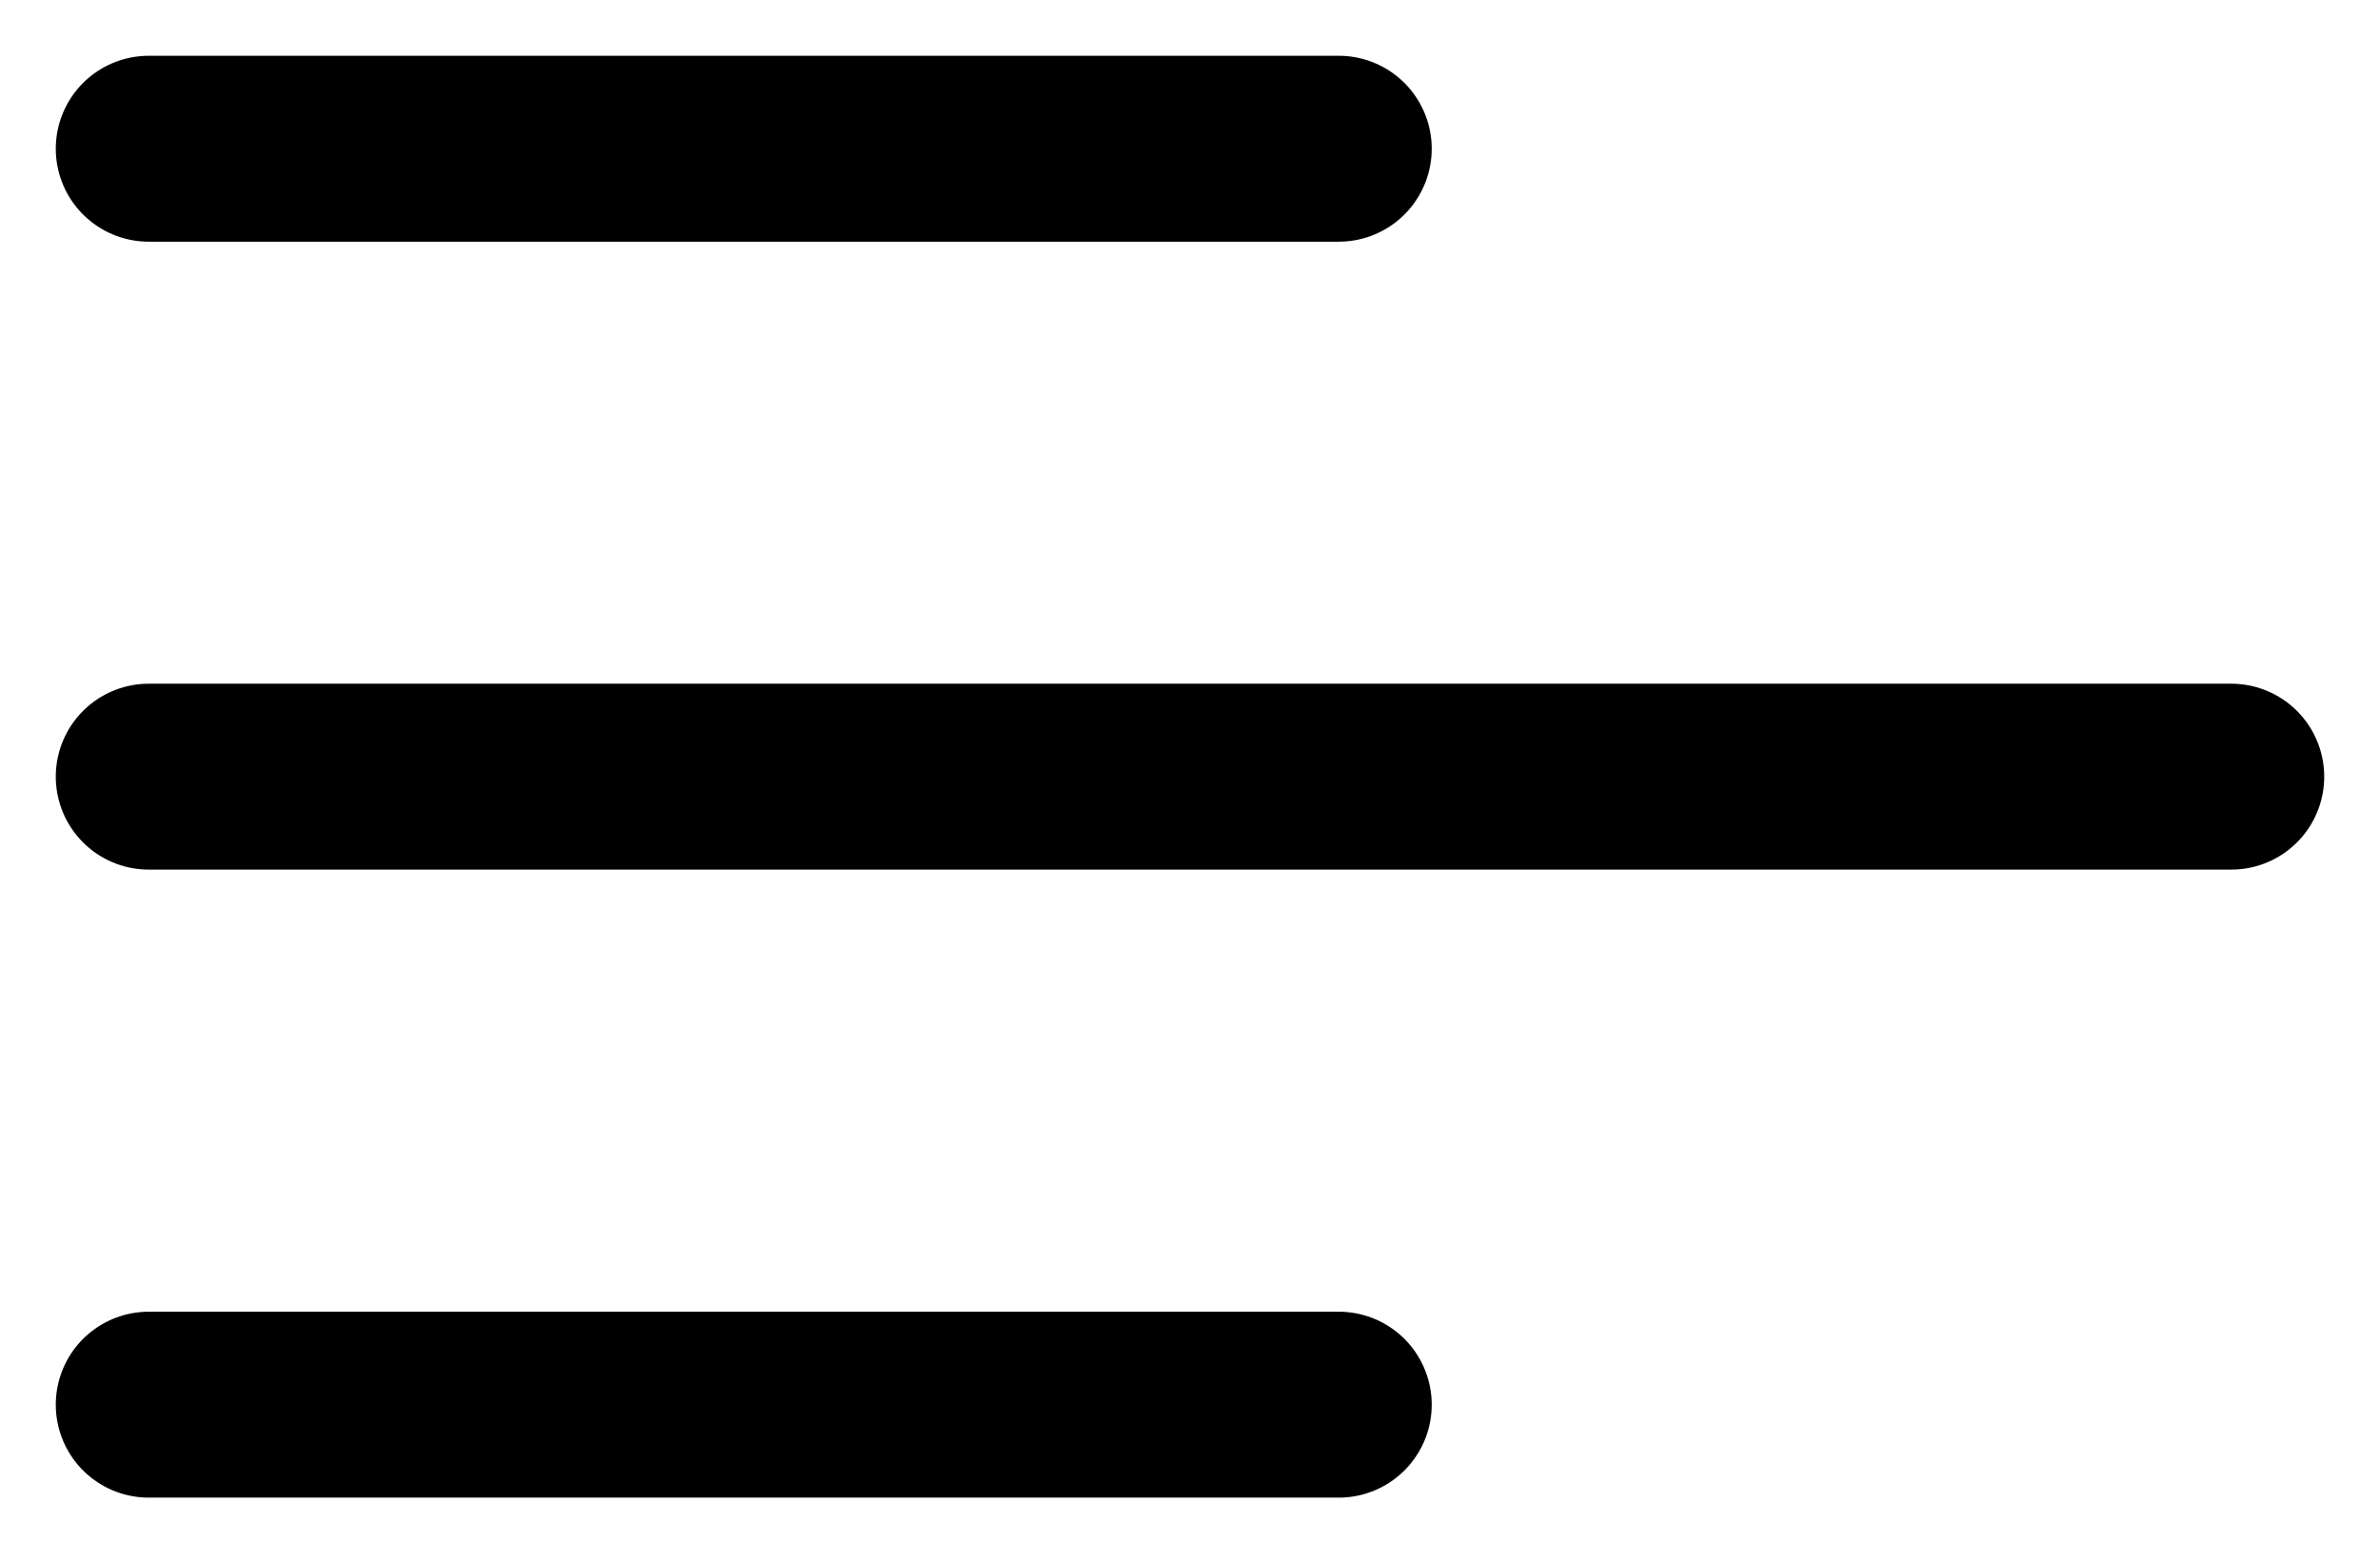
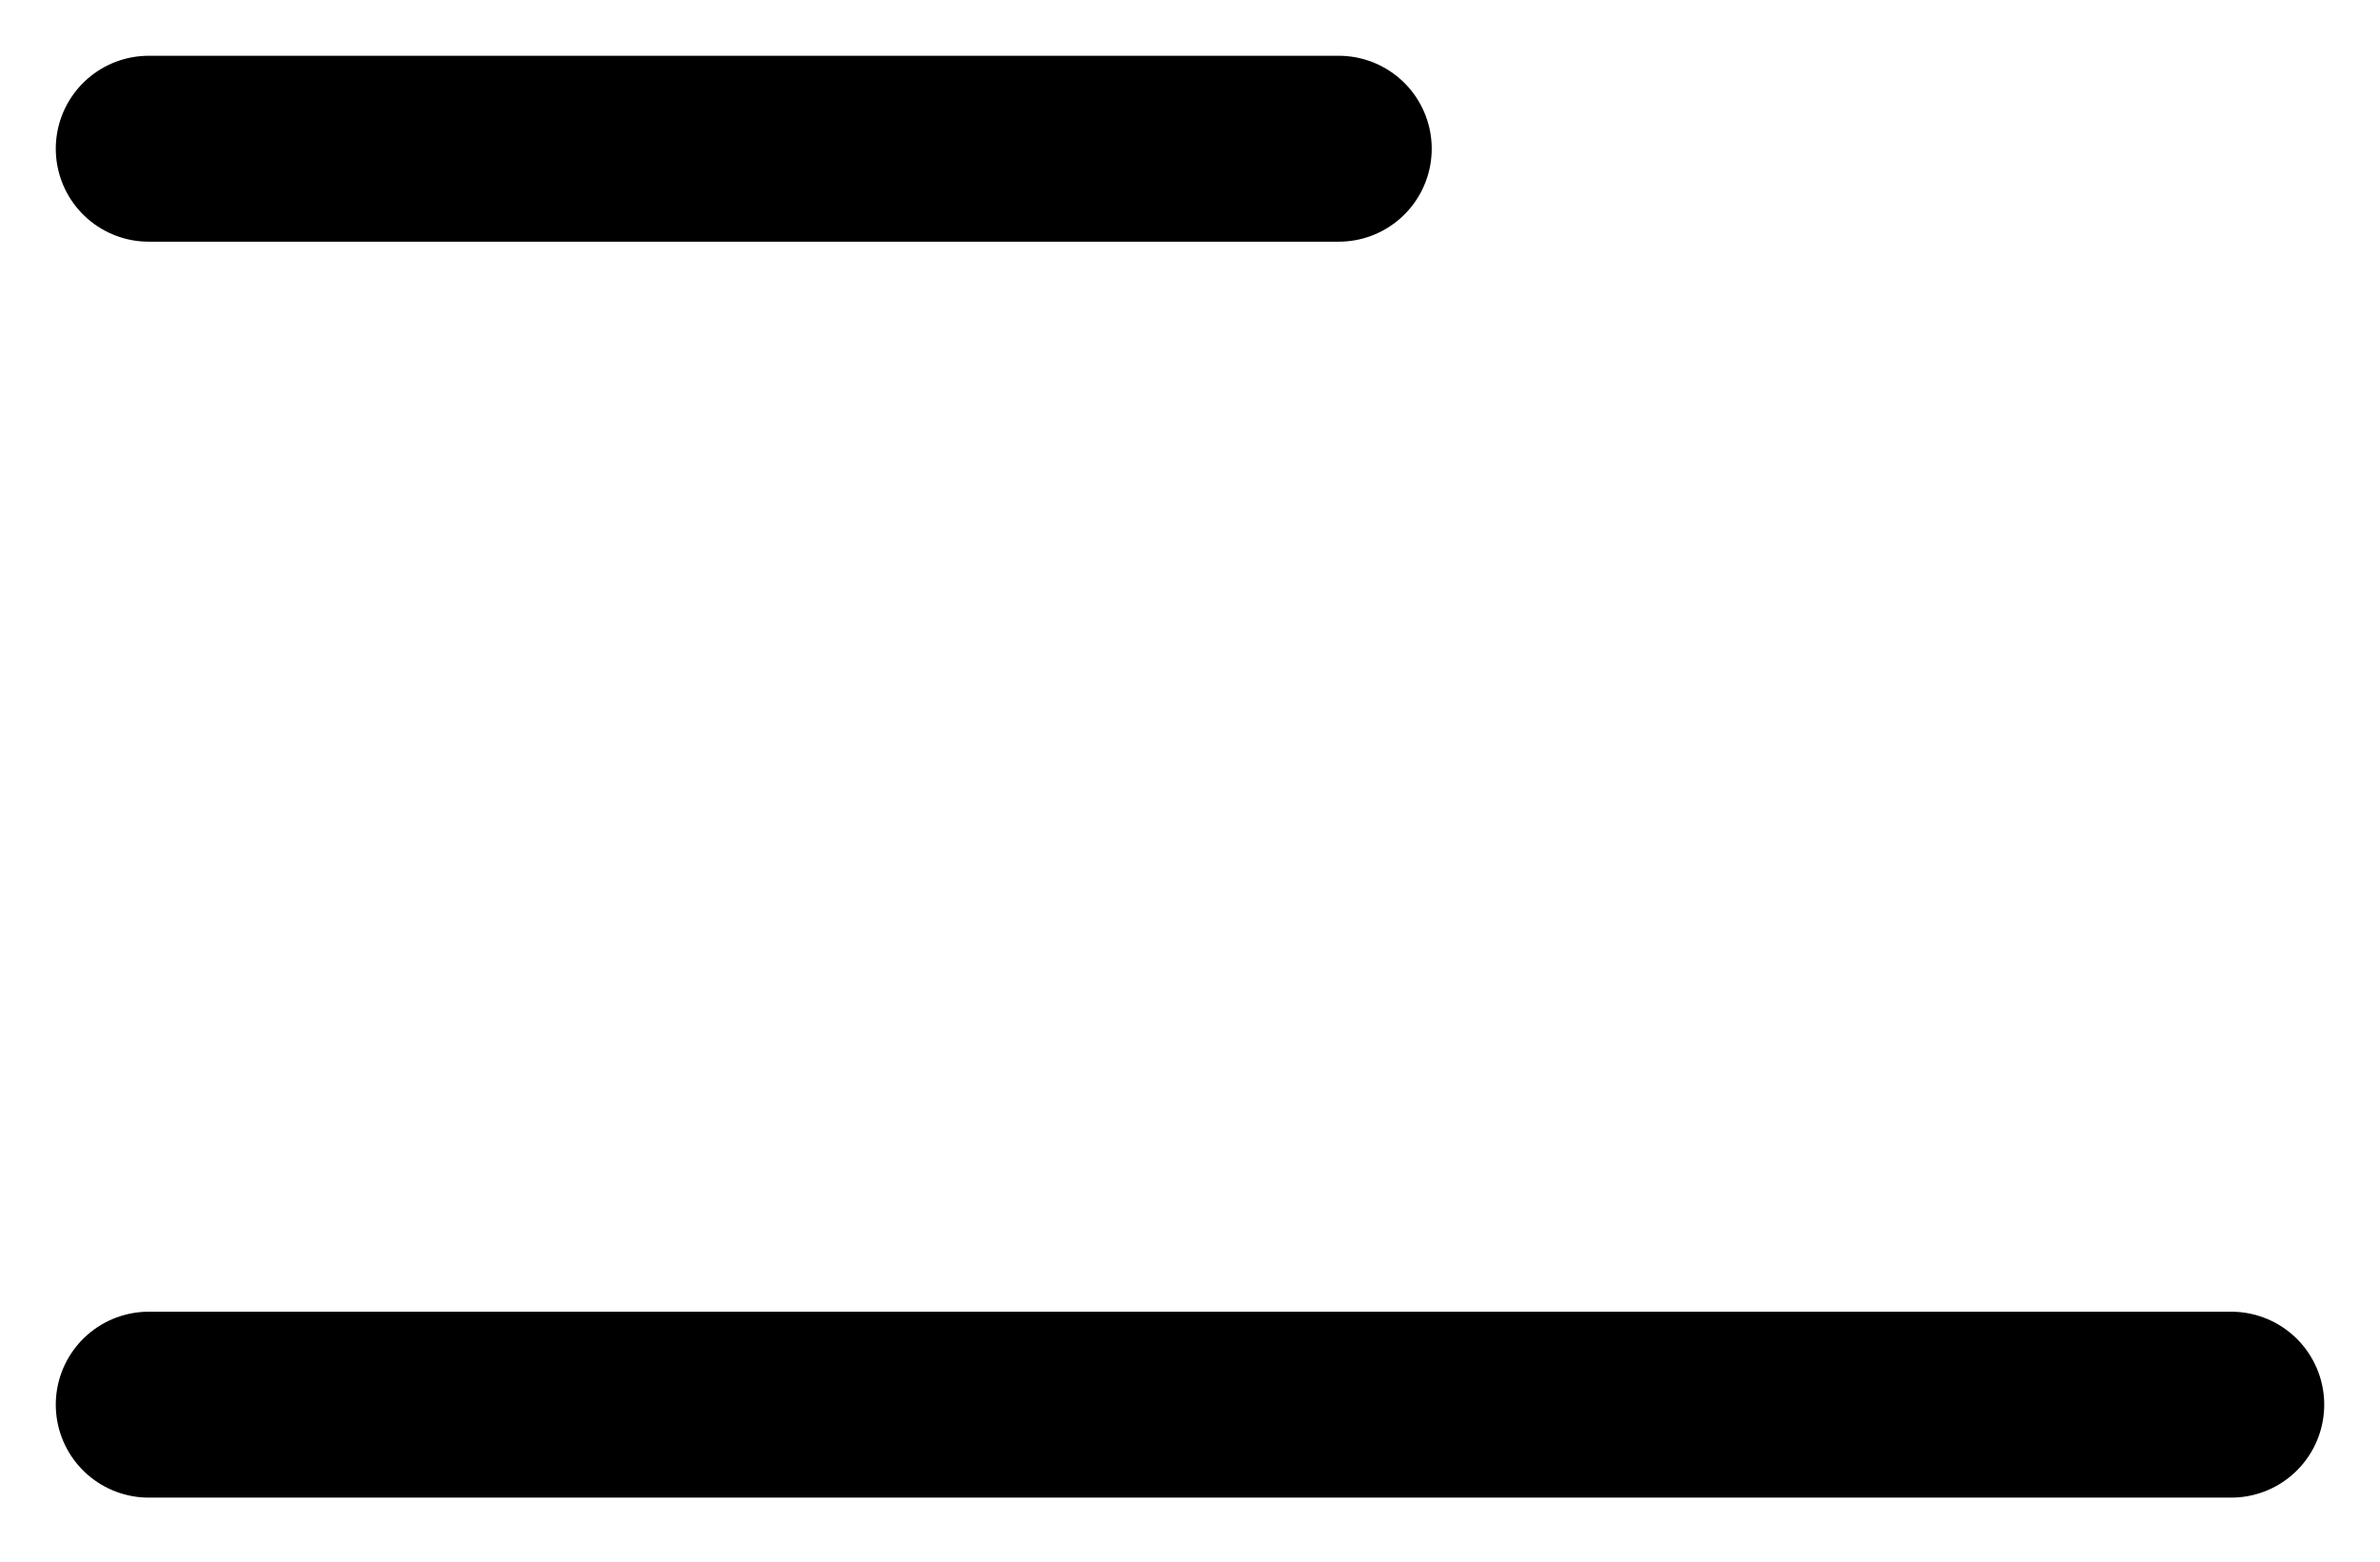
<svg xmlns="http://www.w3.org/2000/svg" width="32" height="21" viewBox="0 0 32 21" fill="none">
-   <path d="M2 18.889H18M2 10.444H30M2 2H18" stroke="black" stroke-width="2.5" stroke-linecap="round" stroke-linejoin="round" />
+   <path d="M2 18.889H18H30M2 2H18" stroke="black" stroke-width="2.5" stroke-linecap="round" stroke-linejoin="round" />
</svg>